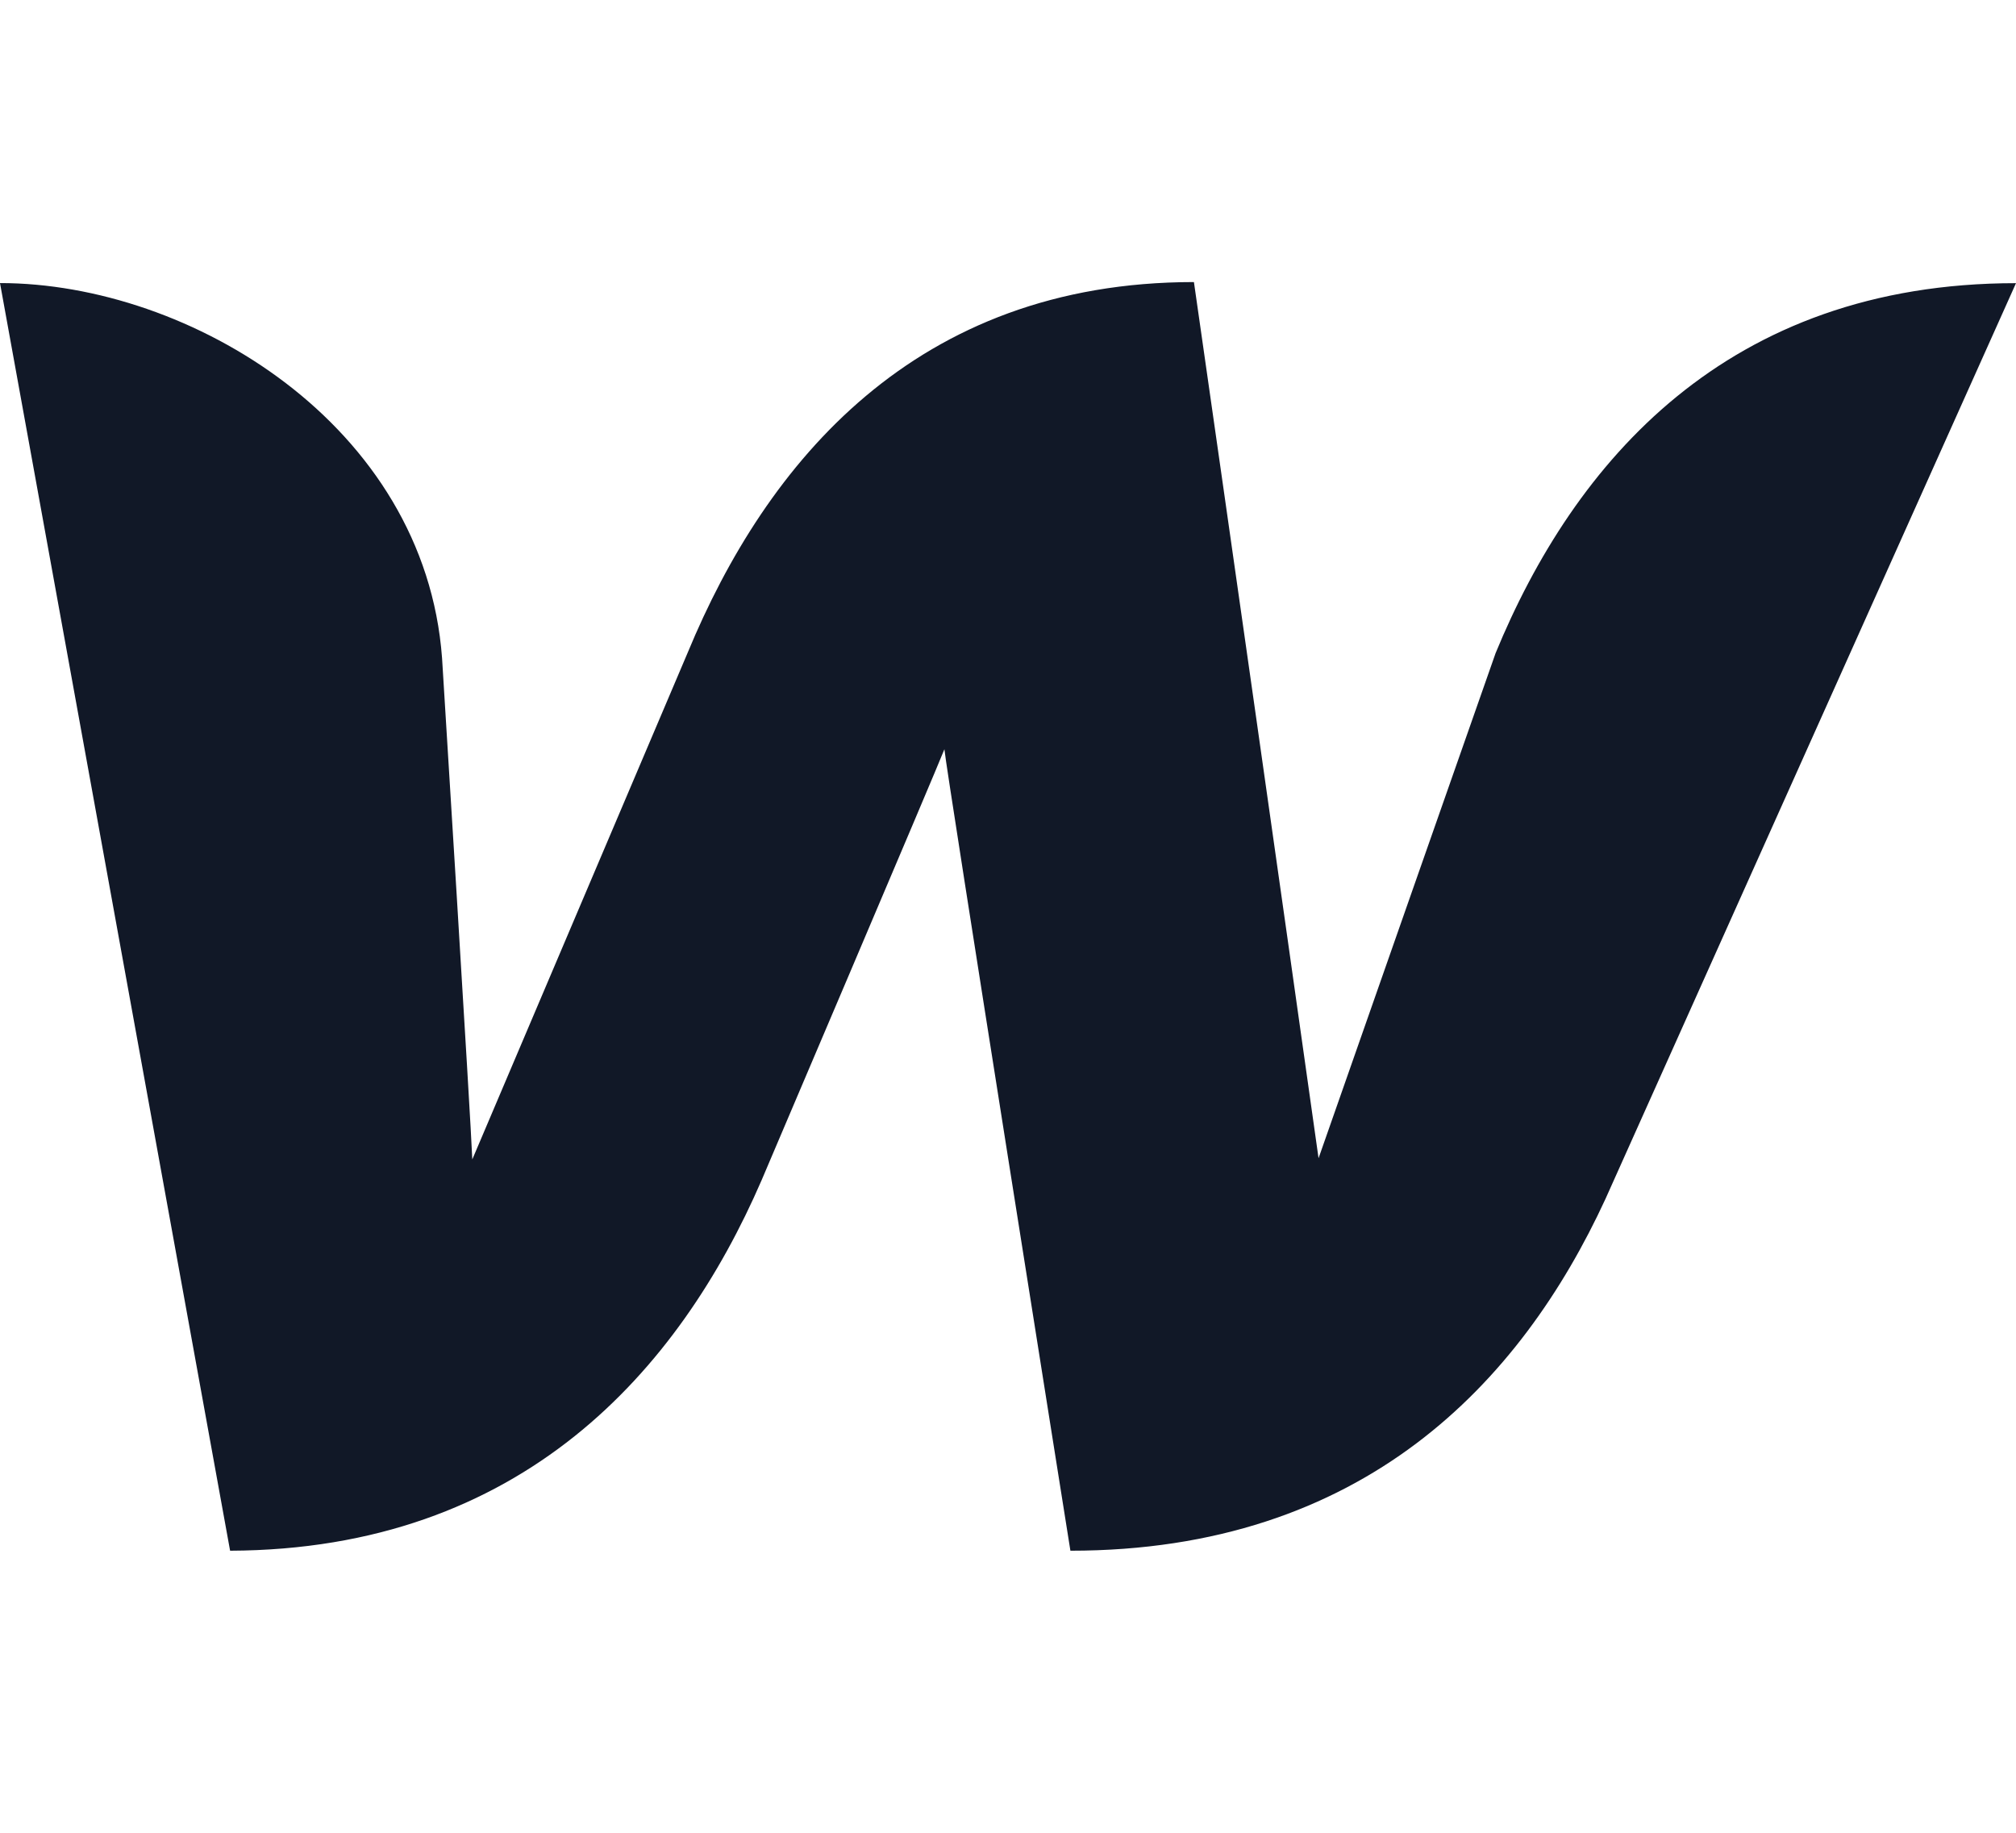
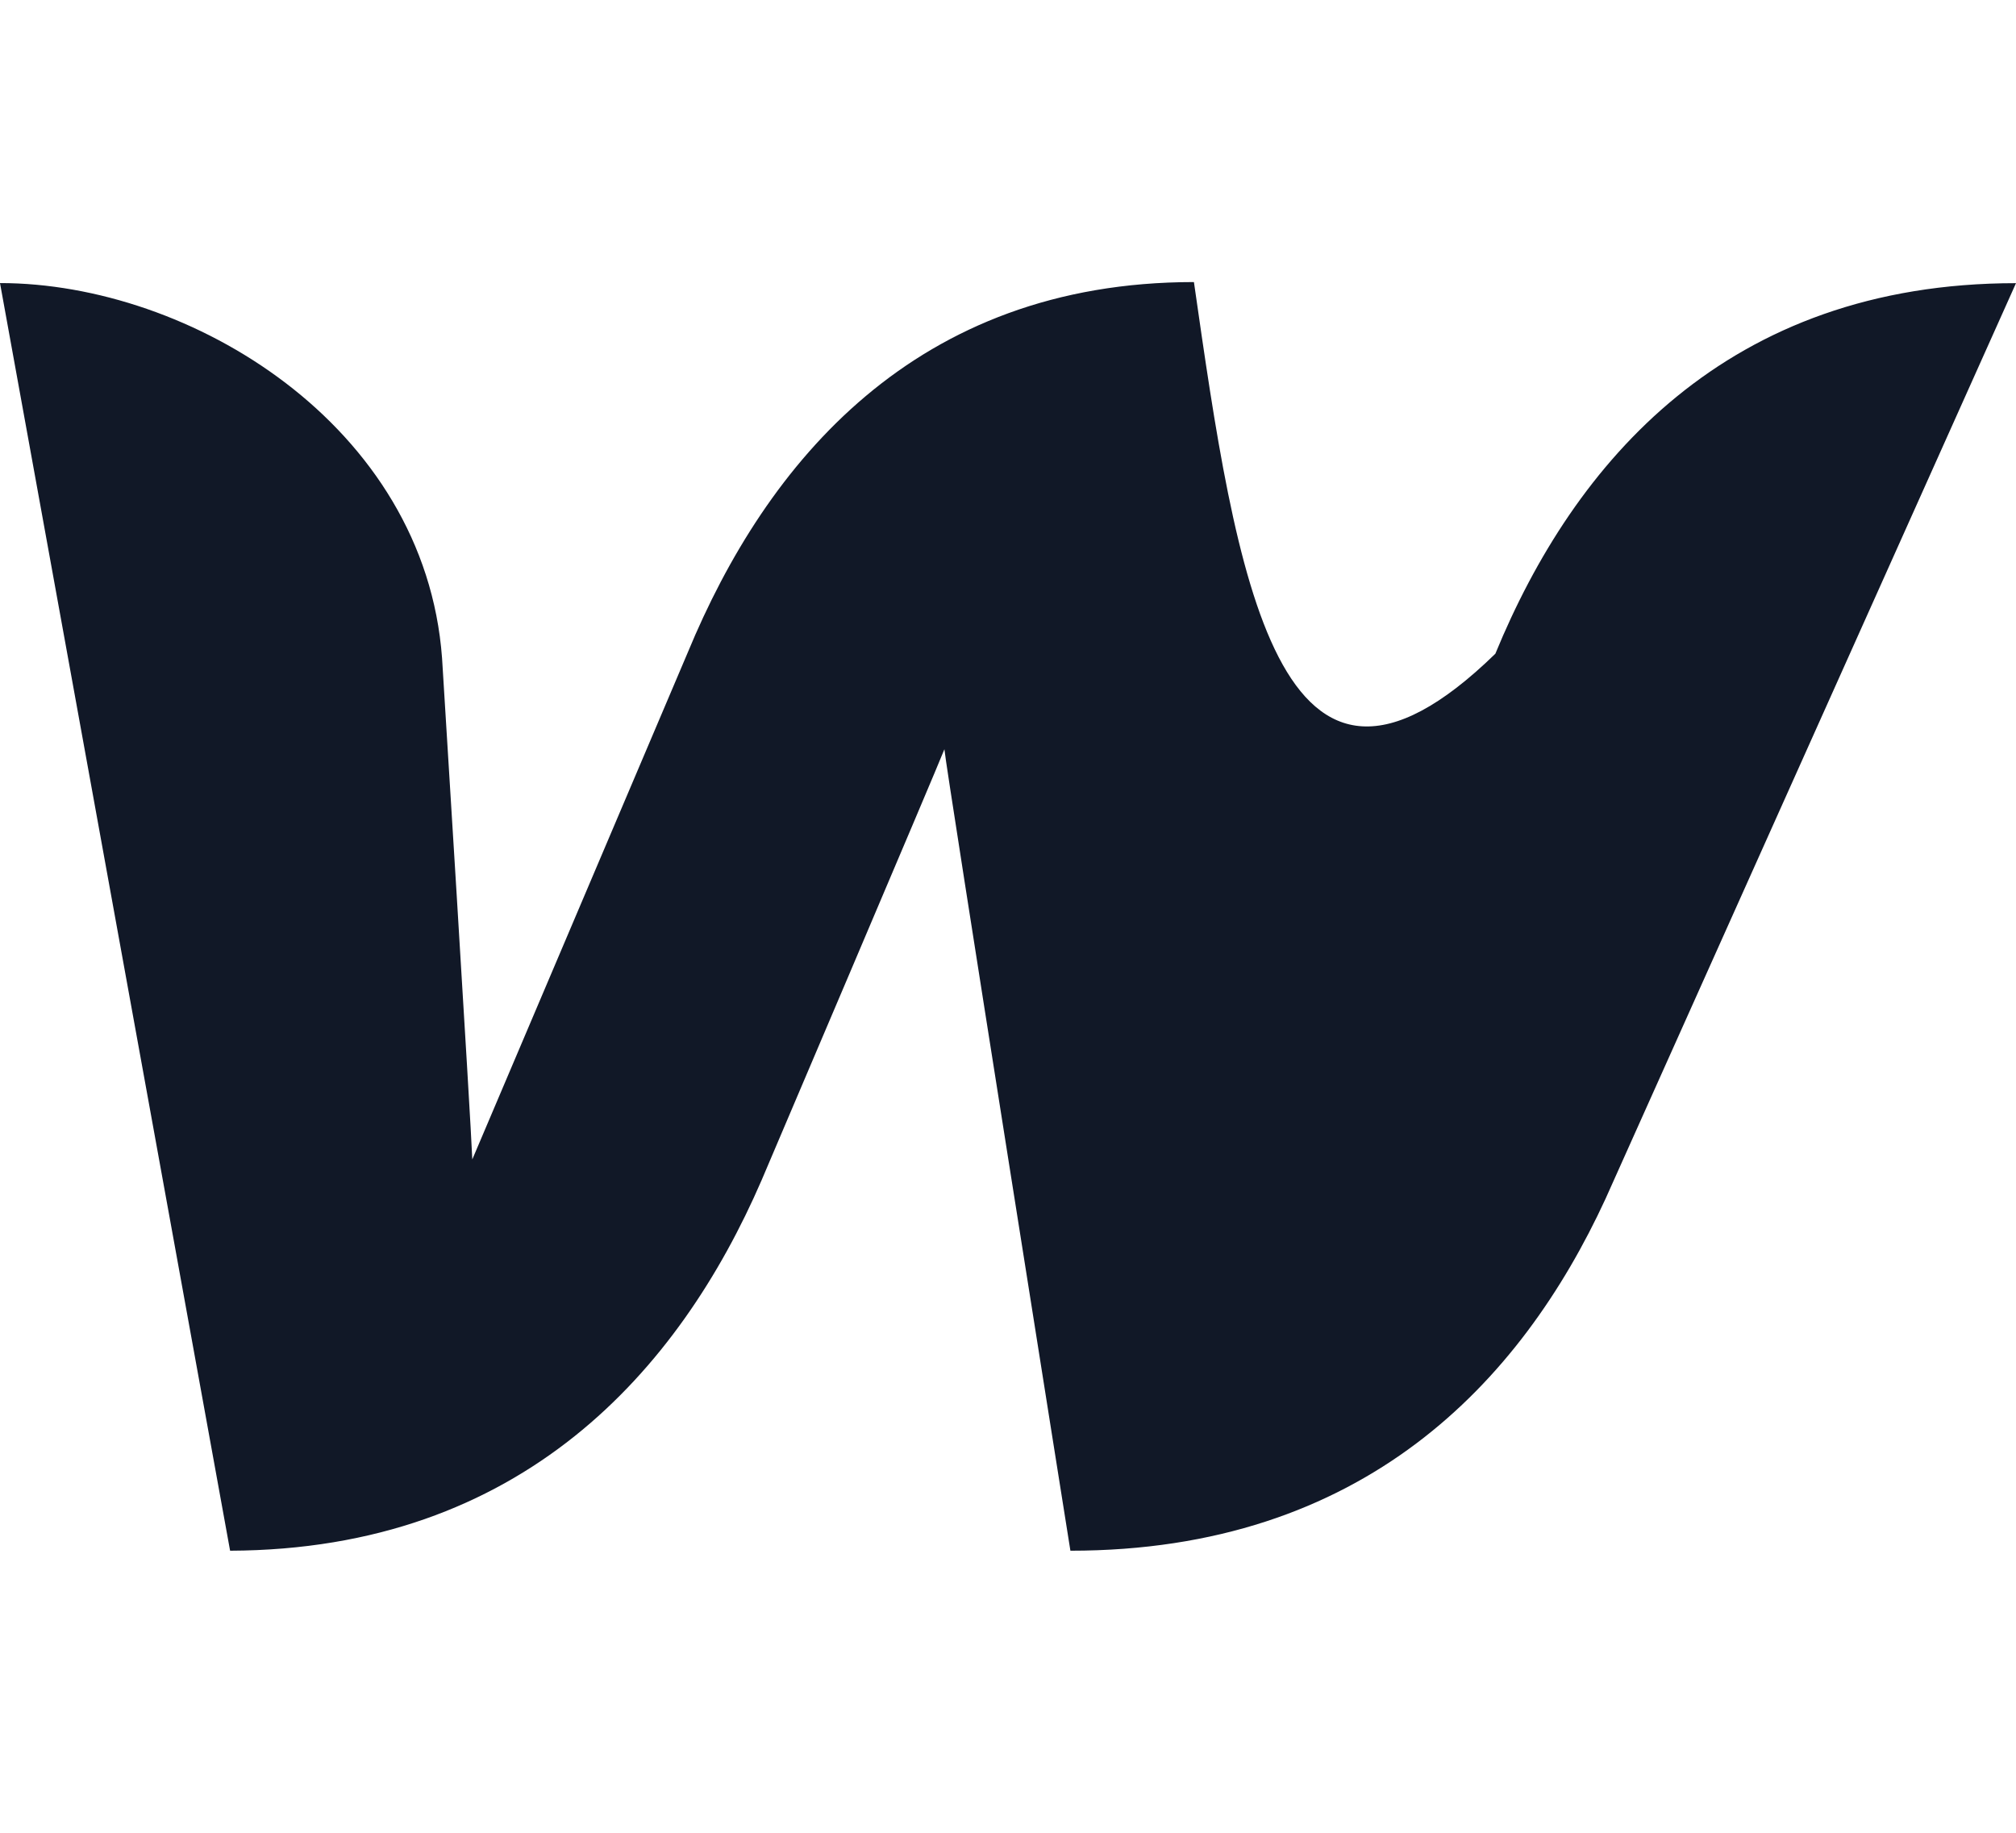
<svg xmlns="http://www.w3.org/2000/svg" width="22" height="20" viewBox="0 0 22 20" fill="none">
-   <path d="M16.319 7.133C16.319 7.133 14.535 12.219 14.389 12.639C13.94 9.452 13.486 6.265 13.029 3.078C9.989 3.078 8.364 5.045 7.505 7.121L5.154 12.652C5.14 12.255 4.824 7.181 4.824 7.181C4.636 4.637 2.074 3.089 0 3.089L2.511 16.922C5.695 16.91 7.412 14.955 8.311 12.879C8.311 12.879 10.227 8.381 10.306 8.176C10.32 8.368 11.681 16.922 11.681 16.922C14.878 16.922 16.596 15.086 17.52 13.083L22 3.09C18.842 3.09 17.177 5.045 16.319 7.132V7.133Z" fill="#111827" />
+   <path d="M16.319 7.133C13.94 9.452 13.486 6.265 13.029 3.078C9.989 3.078 8.364 5.045 7.505 7.121L5.154 12.652C5.14 12.255 4.824 7.181 4.824 7.181C4.636 4.637 2.074 3.089 0 3.089L2.511 16.922C5.695 16.91 7.412 14.955 8.311 12.879C8.311 12.879 10.227 8.381 10.306 8.176C10.32 8.368 11.681 16.922 11.681 16.922C14.878 16.922 16.596 15.086 17.52 13.083L22 3.09C18.842 3.09 17.177 5.045 16.319 7.132V7.133Z" fill="#111827" />
</svg>